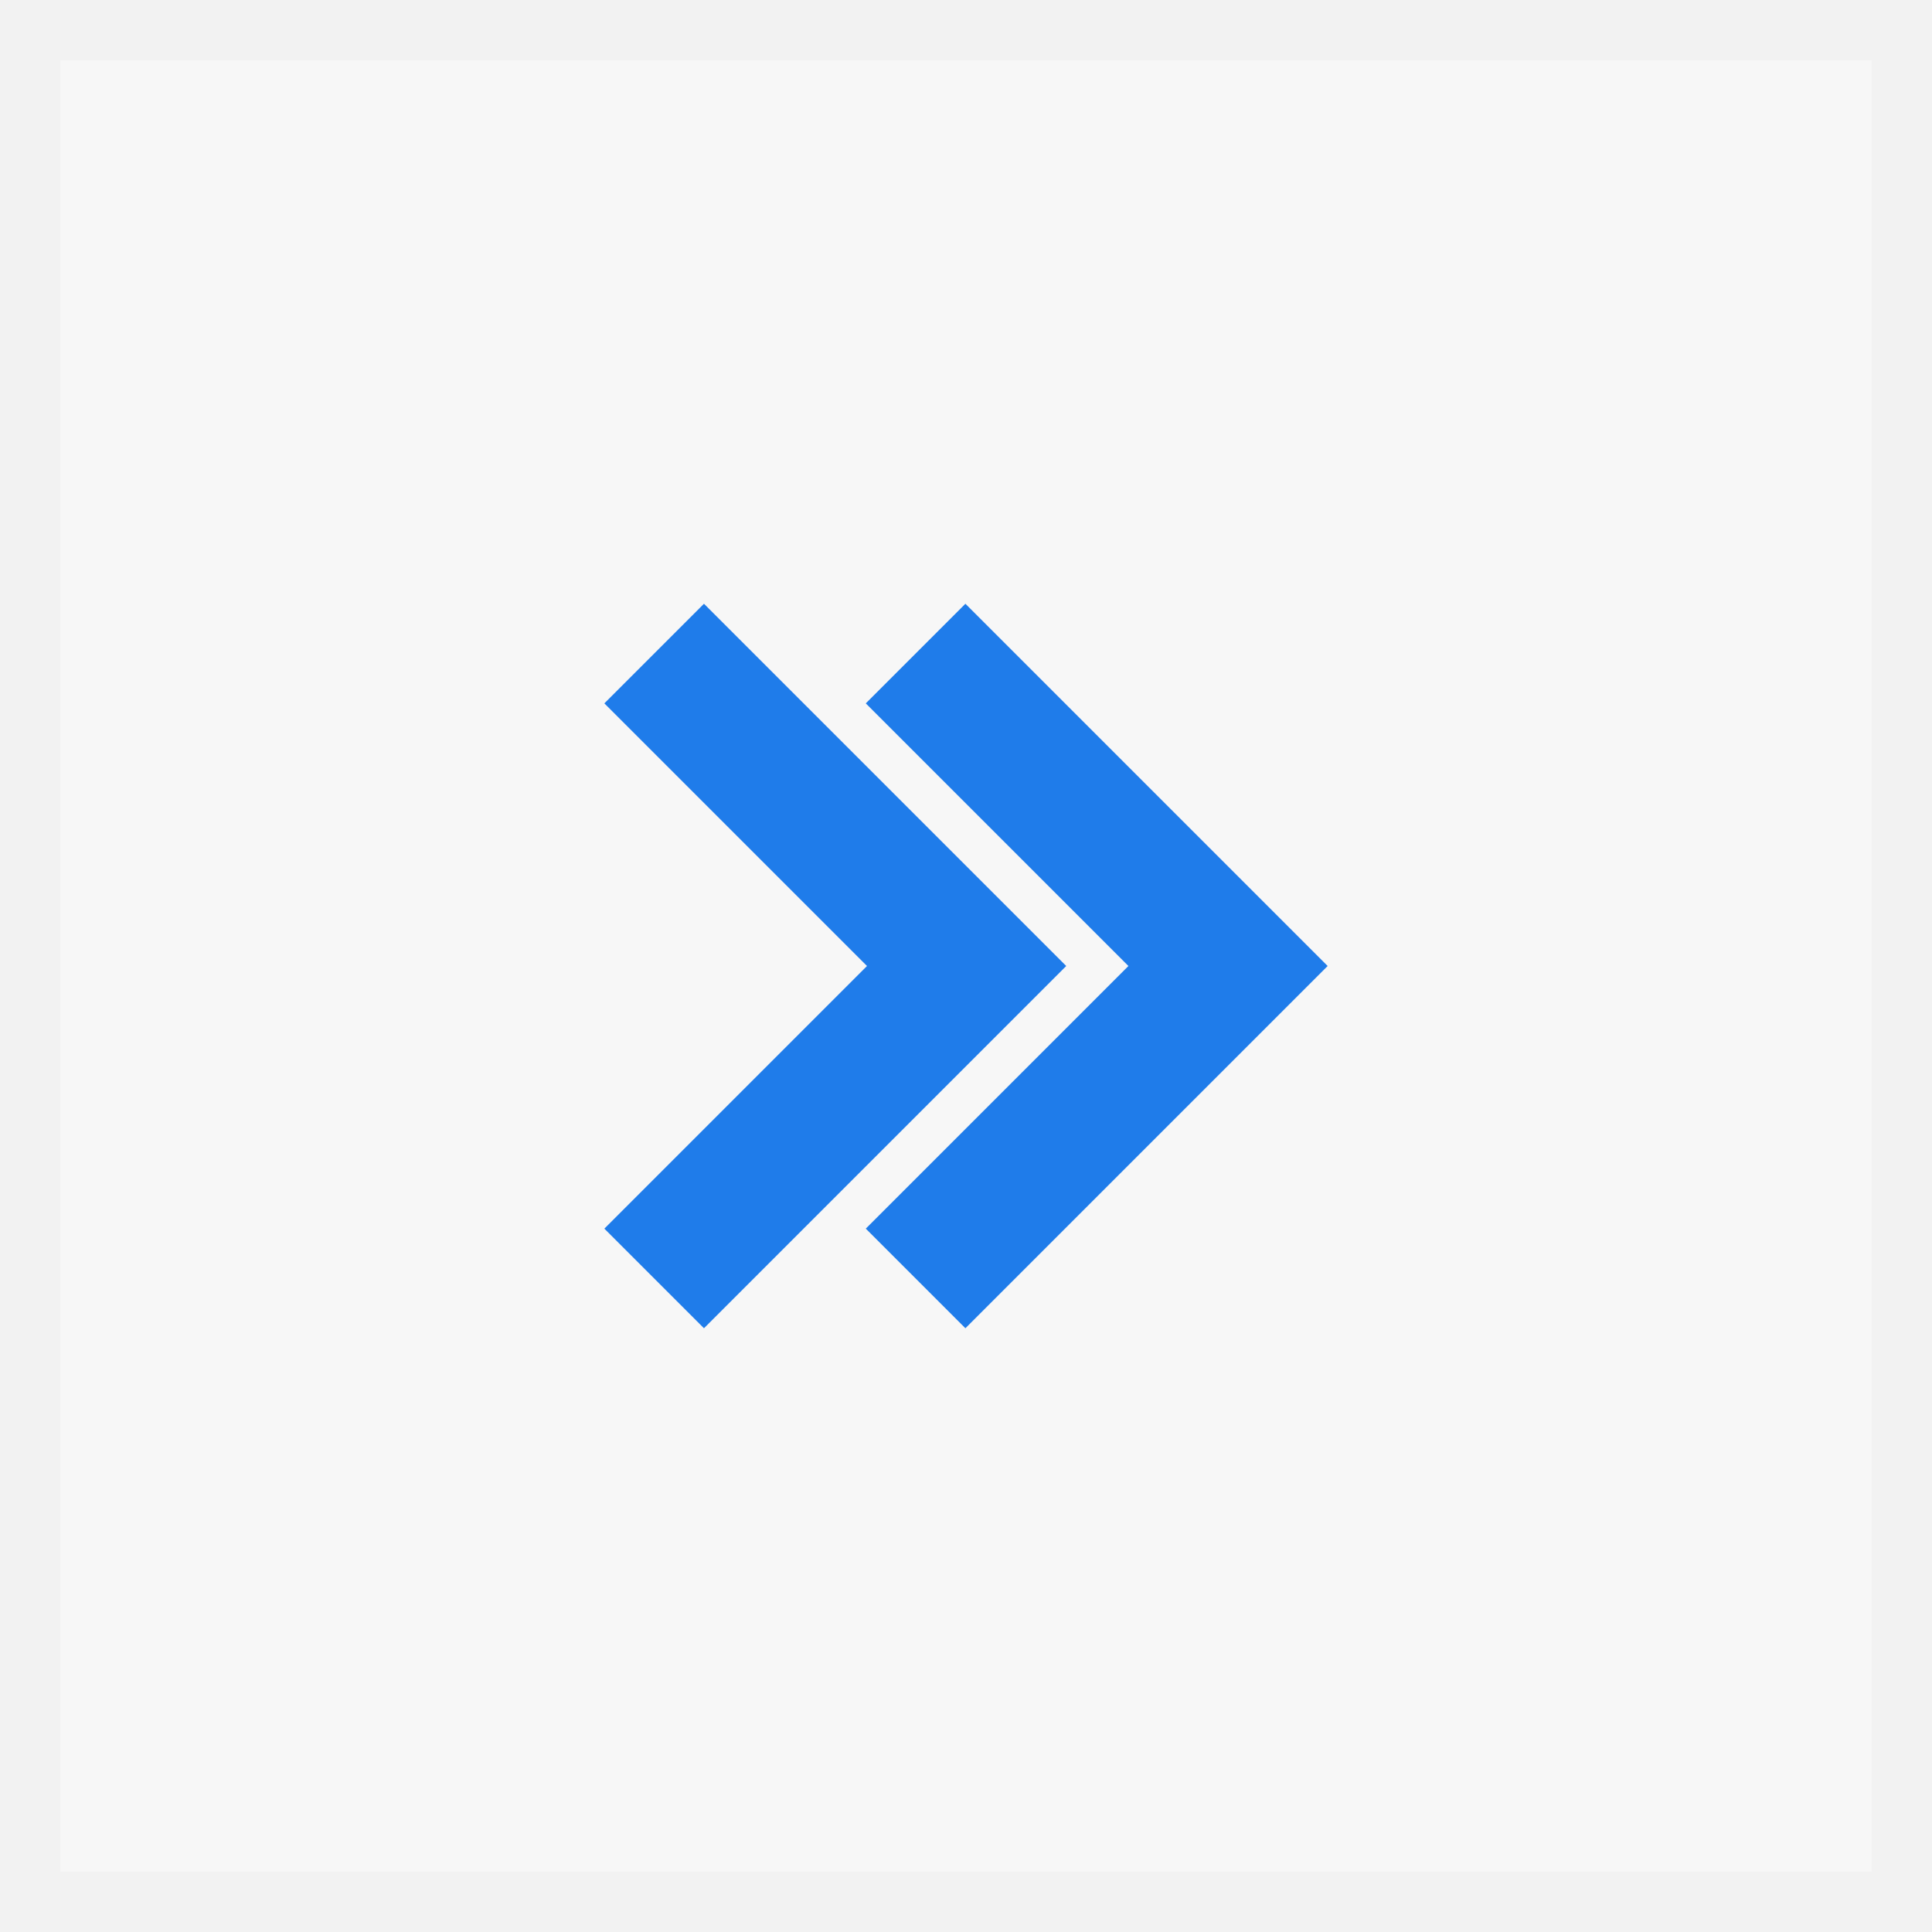
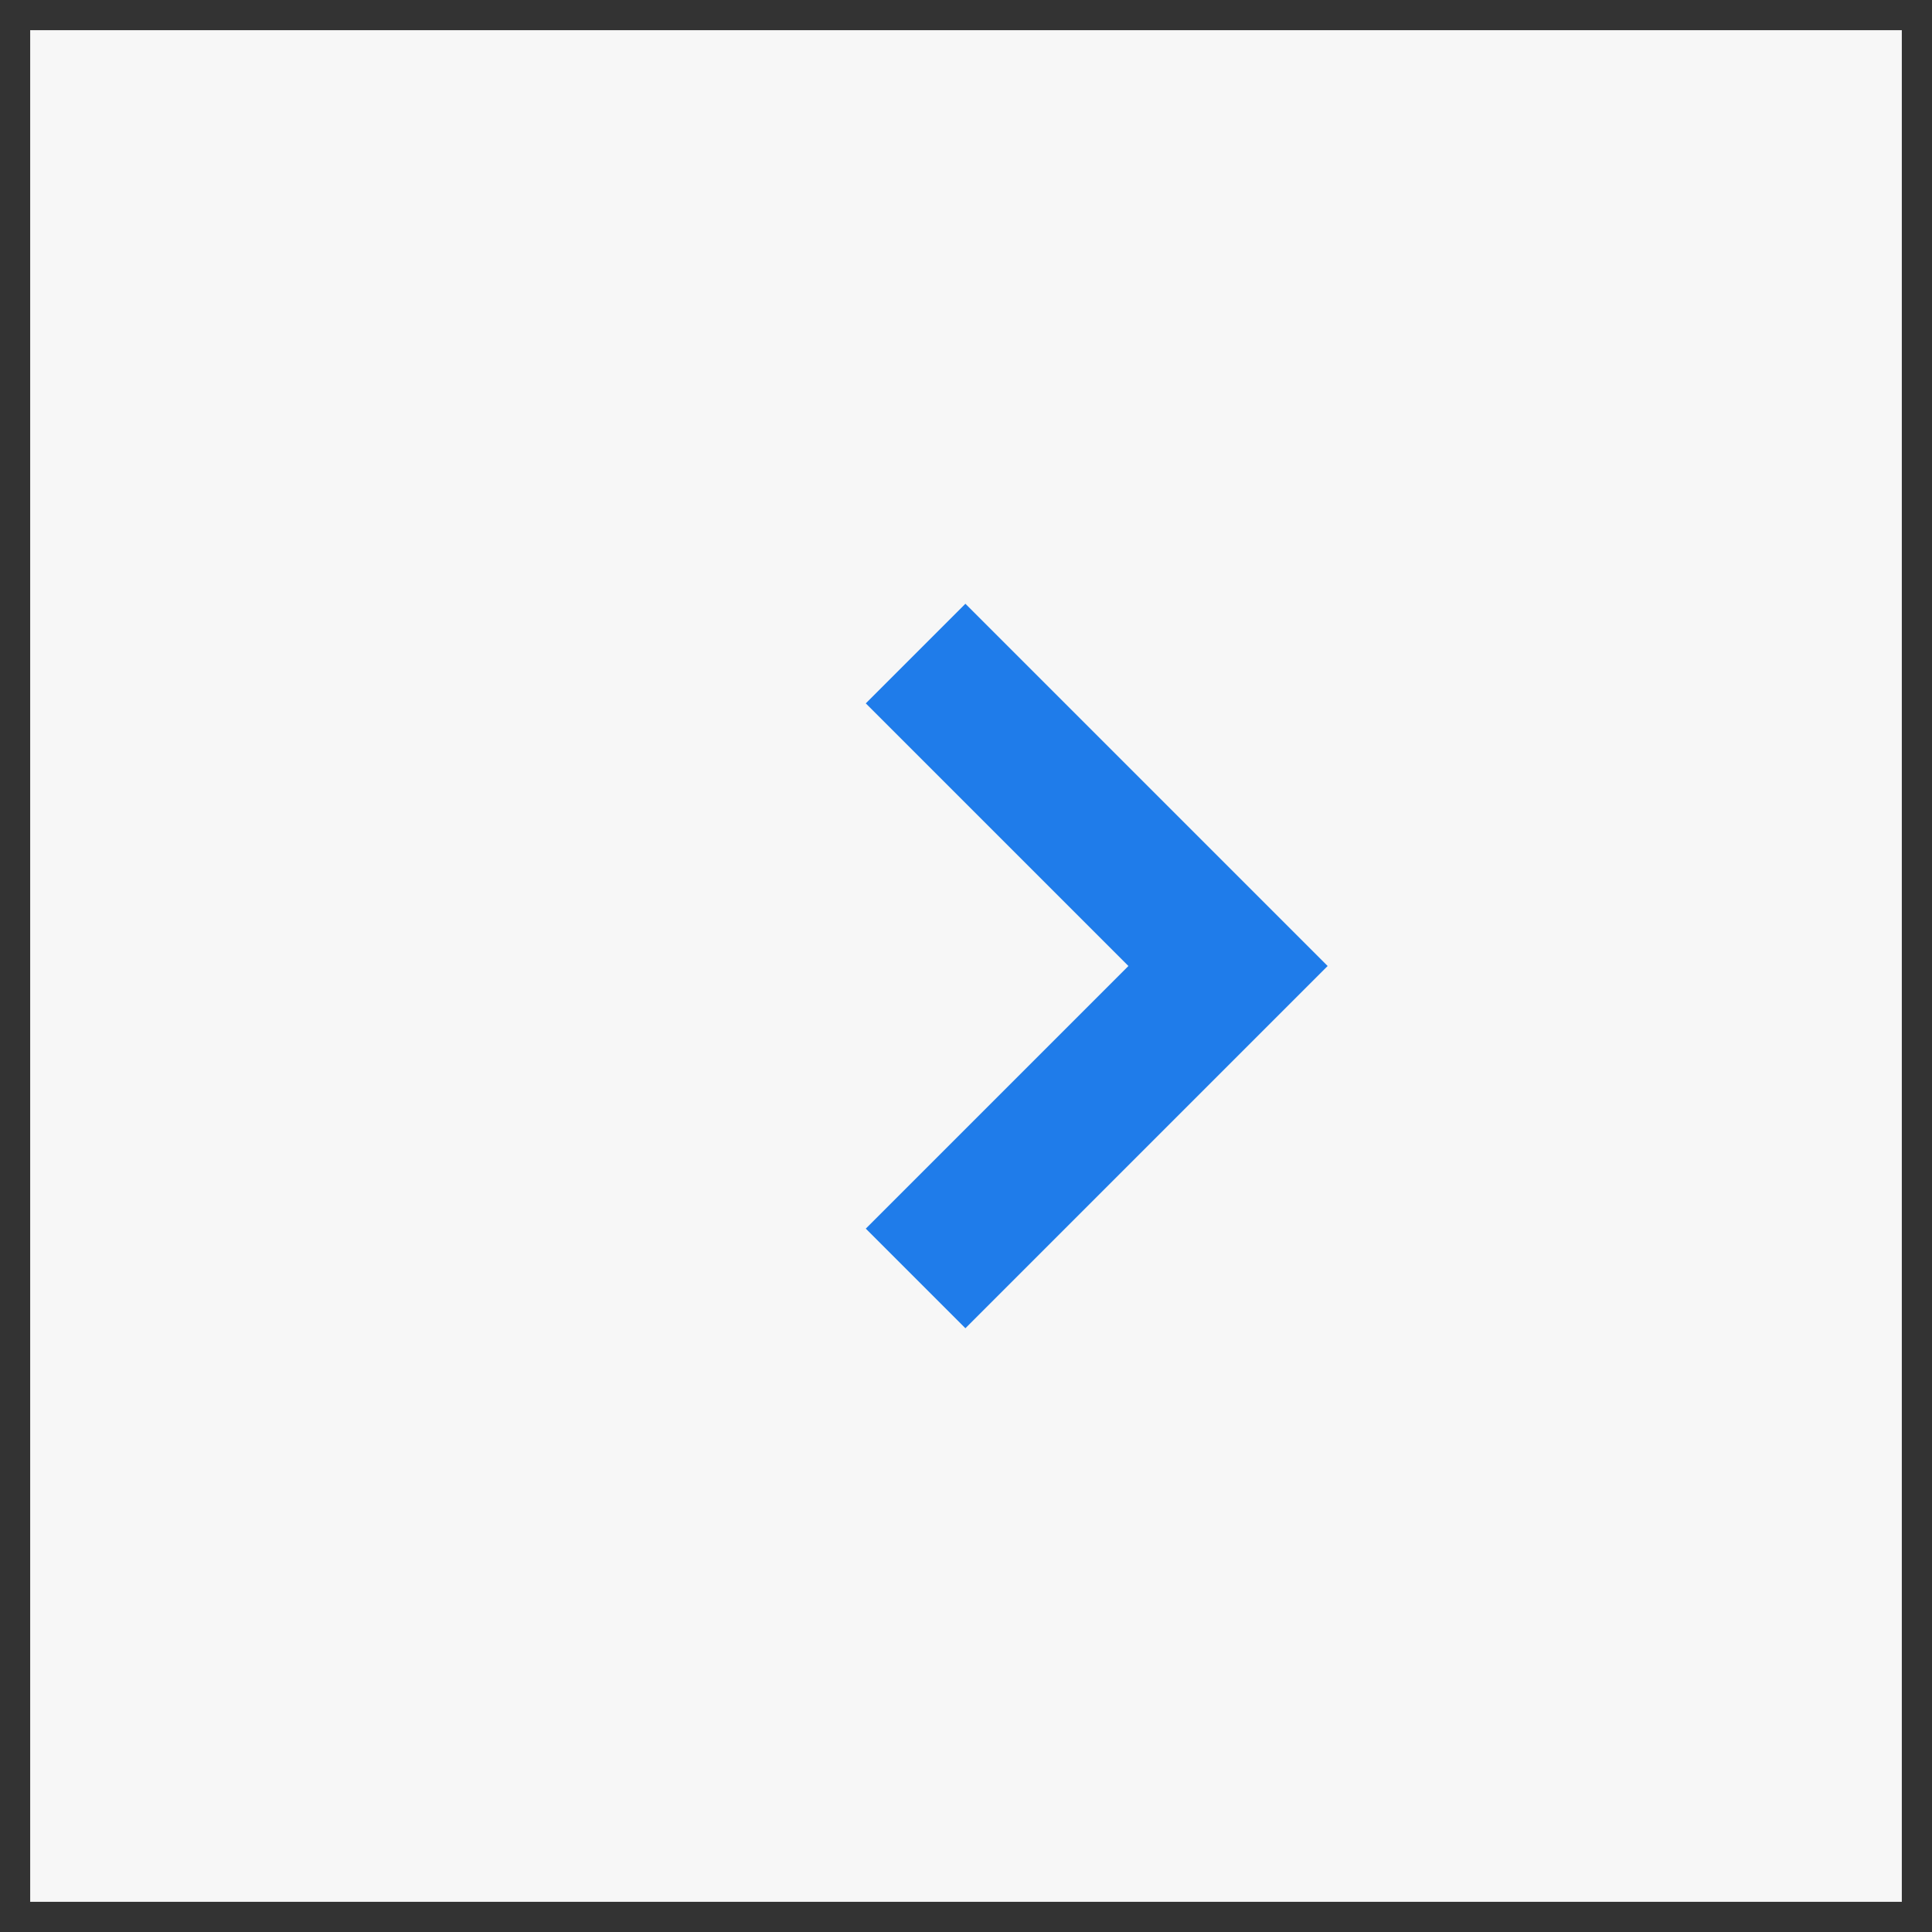
<svg xmlns="http://www.w3.org/2000/svg" id="Layer_1" version="1.1" viewBox="0 0 32 32">
  <rect x="0" y="0" width="32" height="32" fill="#333333" stroke="none" />
  <defs>
    <style>
      .st0 {
        fill: #1f7cea;
      }

      .st1 {
        fill: #f2f2f2;
      }

      .st2 {
        fill: #f7f7f7;
      }
    </style>
  </defs>
  <g>
    <rect class="st2" x=".5" y=".5" width="31" height="31" />
-     <path class="st1" d="M31,1v30H1V1h30M32,0H0v32H32V0h0Z" />
  </g>
  <g>
    <path class="st0" d="M18.69,16l-4.35,4.35,1.65,1.65,6-6-6-6-1.65,1.65,4.35,4.35Z" />
-     <path class="st0" d="M11.66,10l-1.65,1.65,4.35,4.35-4.35,4.35,1.65,1.65,6-6-6-6Z" />
  </g>
</svg>